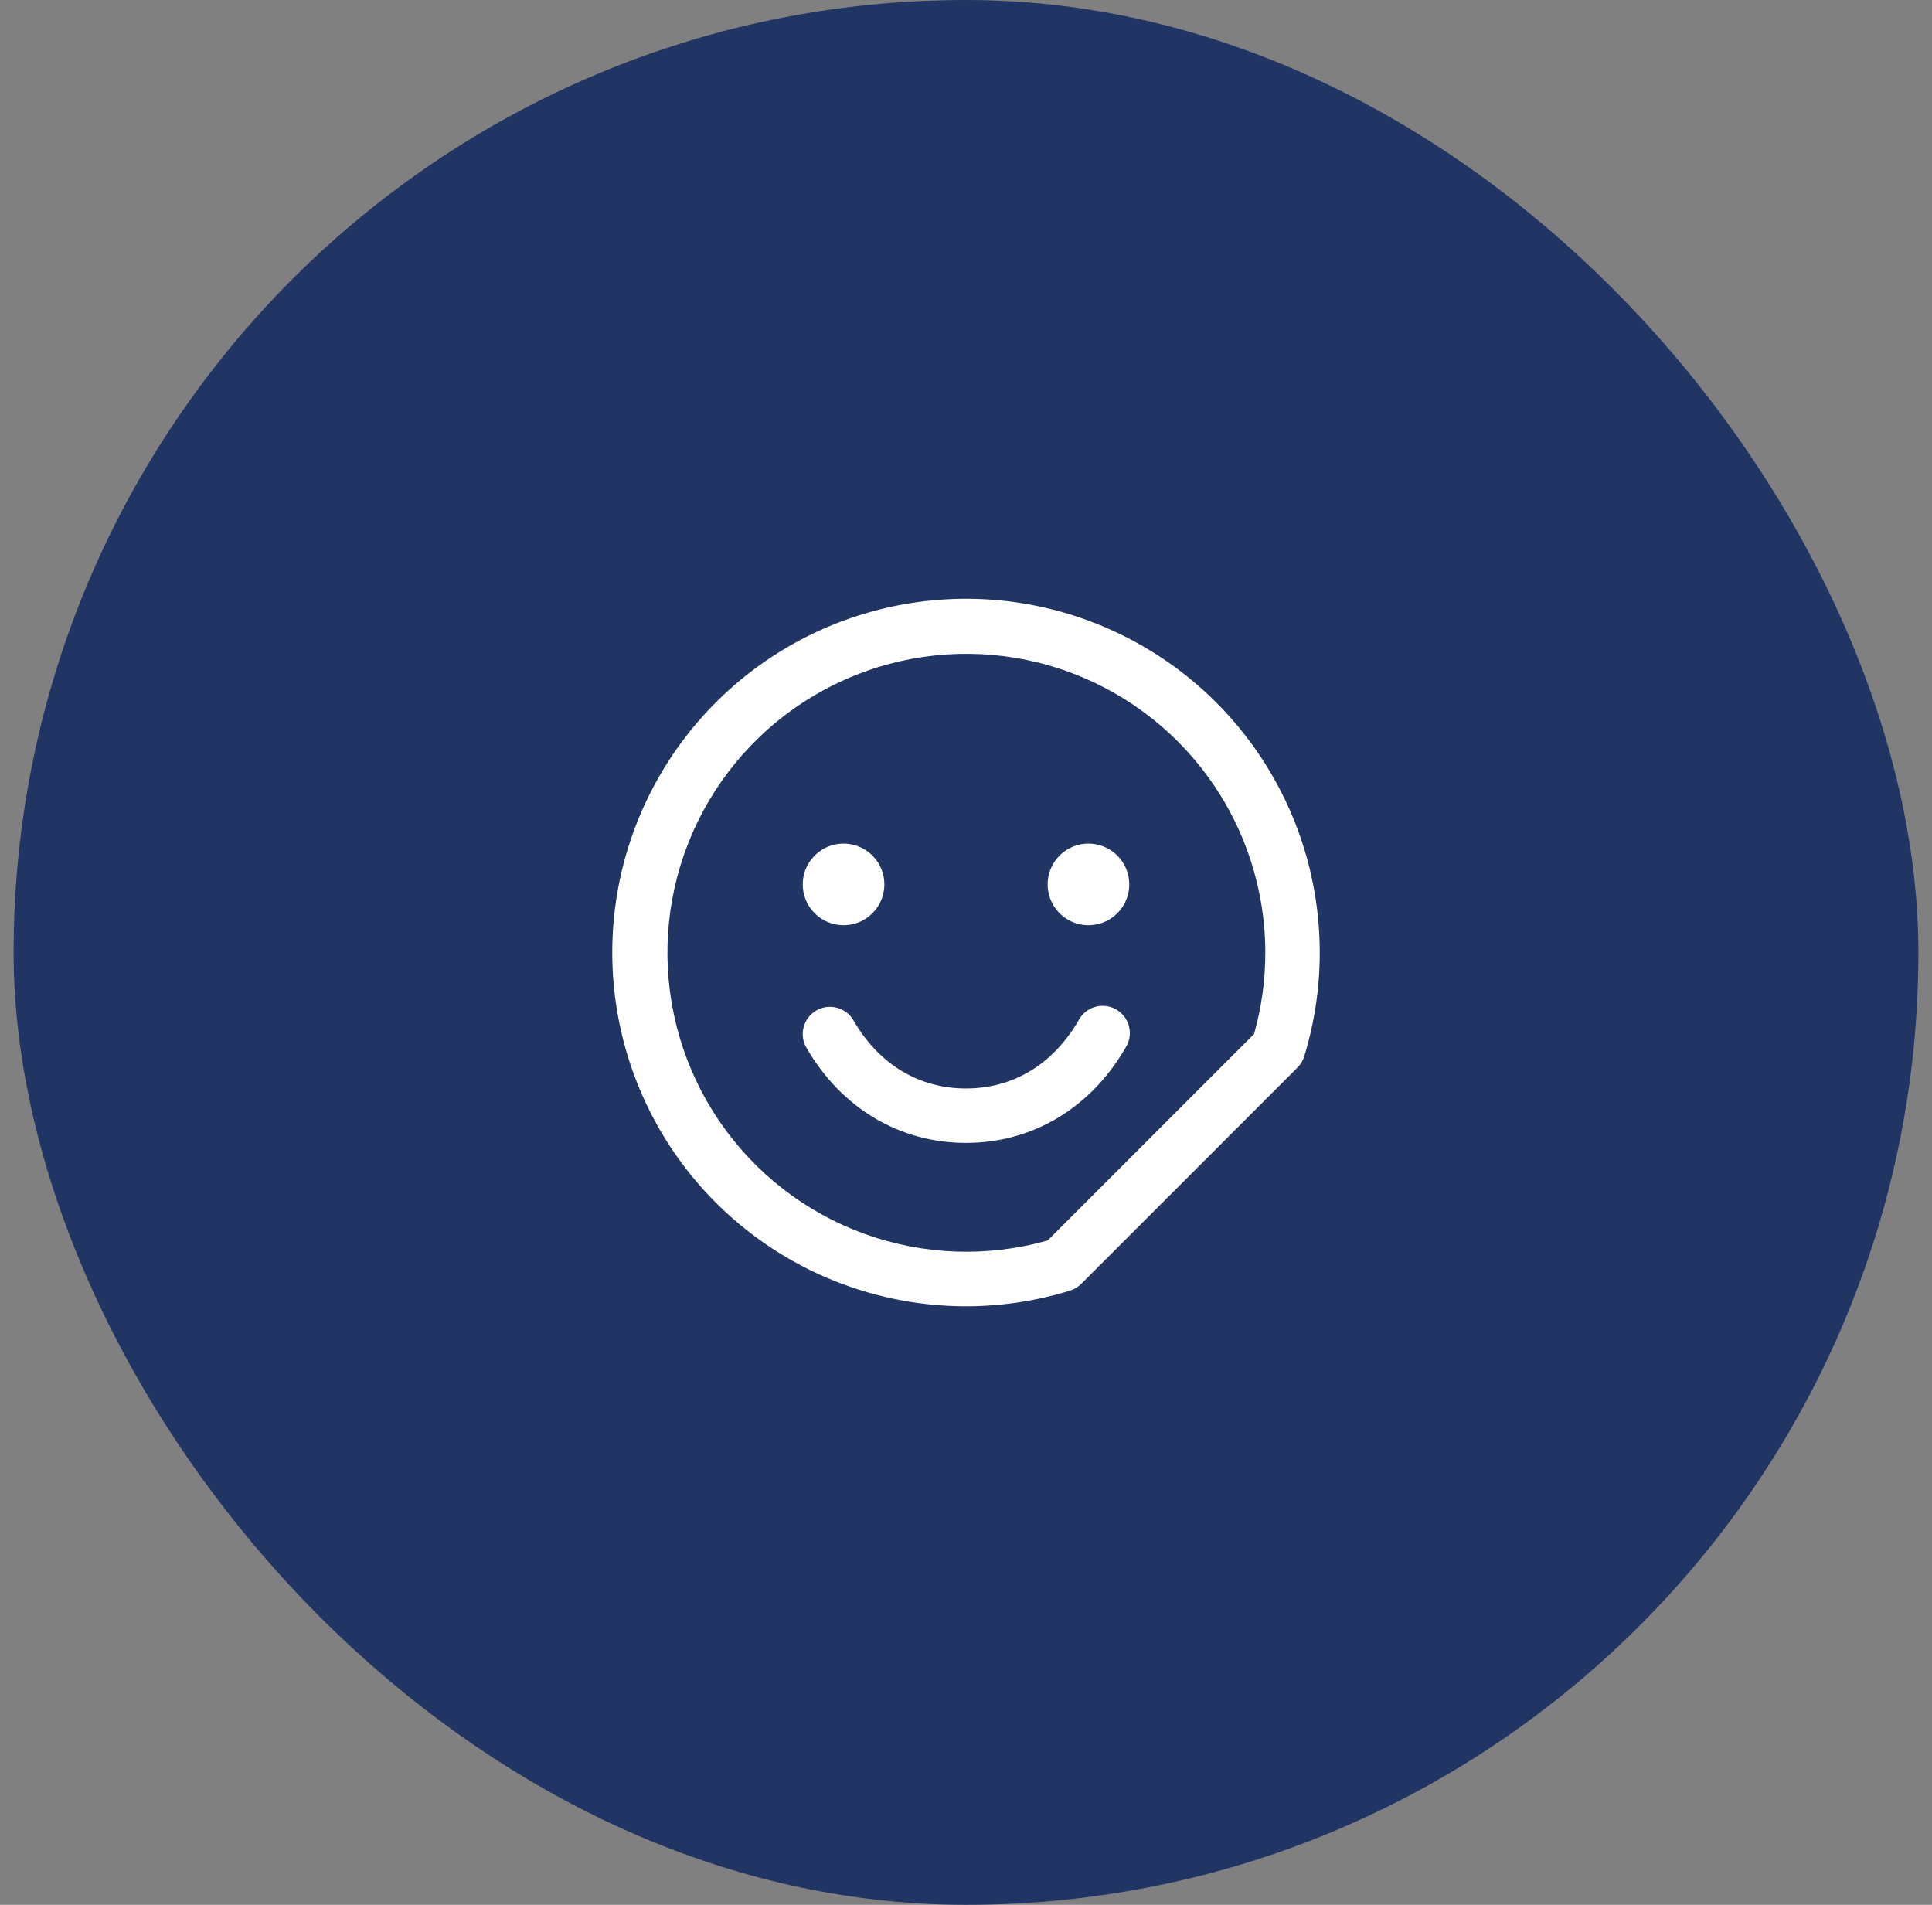
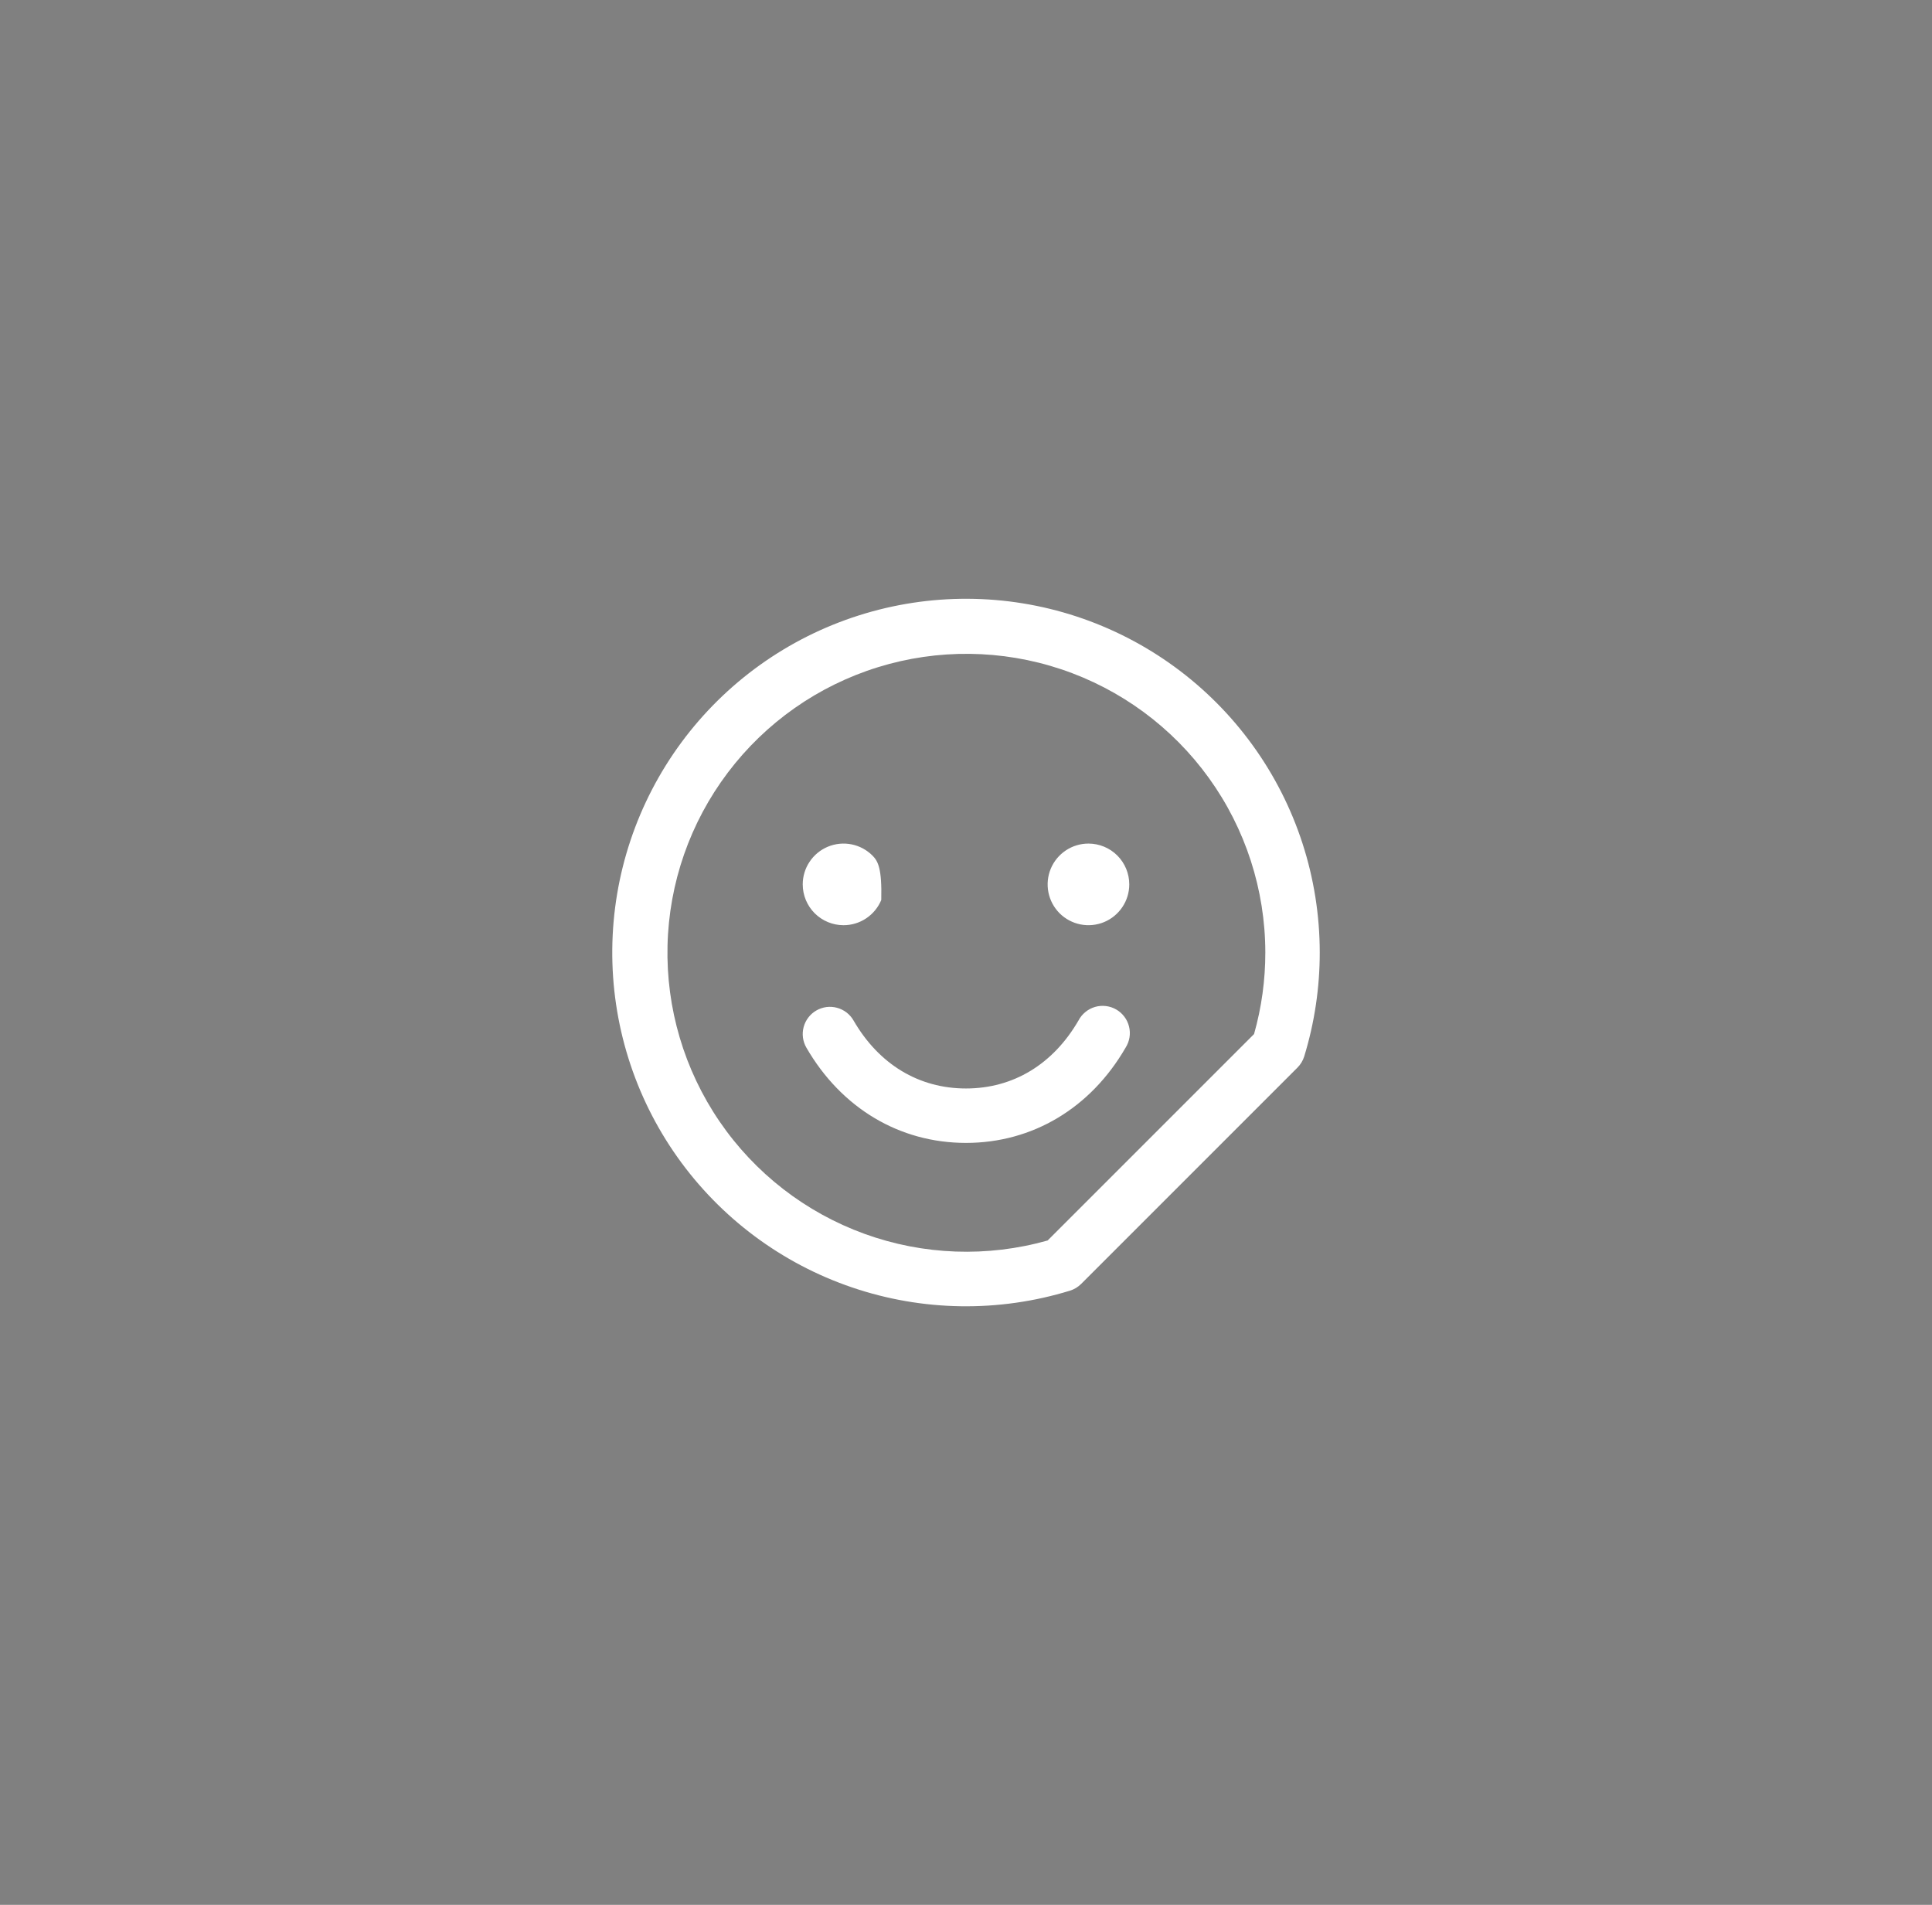
<svg xmlns="http://www.w3.org/2000/svg" width="71" height="70" viewBox="0 0 71 70" fill="none">
  <rect x="0" y="0" width="71" height="70" fill="#808080" stroke="none" />
-   <rect x="0.5" width="70" height="70" rx="35" fill="#213564" />
-   <path d="M41.365 38.5C40.079 40.724 37.941 42 35.5 42C33.059 42 30.921 40.725 29.634 38.5C29.568 38.386 29.526 38.261 29.508 38.13C29.491 38 29.5 37.868 29.534 37.741C29.568 37.614 29.627 37.495 29.707 37.391C29.787 37.287 29.886 37.199 30 37.134C30.114 37.068 30.239 37.026 30.37 37.008C30.5 36.991 30.632 37 30.759 37.034C30.886 37.068 31.005 37.127 31.109 37.206C31.213 37.286 31.301 37.386 31.366 37.5C32.299 39.114 33.766 40 35.5 40C37.234 40 38.701 39.112 39.635 37.5C39.697 37.38 39.784 37.275 39.888 37.19C39.992 37.104 40.113 37.041 40.242 37.003C40.372 36.965 40.508 36.955 40.642 36.971C40.776 36.987 40.905 37.03 41.022 37.098C41.138 37.165 41.24 37.256 41.321 37.364C41.402 37.471 41.46 37.595 41.492 37.726C41.525 37.857 41.53 37.993 41.508 38.126C41.486 38.259 41.437 38.386 41.365 38.5ZM48.5 35C48.501 36.294 48.309 37.582 47.93 38.82C47.882 38.976 47.796 39.118 47.68 39.234L39.734 47.18C39.619 47.296 39.477 47.382 39.321 47.43C36.706 48.234 33.903 48.193 31.313 47.311C28.722 46.43 26.476 44.754 24.893 42.521C23.311 40.289 22.474 37.614 22.501 34.877C22.527 32.141 23.417 29.483 25.042 27.282C26.668 25.081 28.946 23.448 31.554 22.618C34.161 21.787 36.964 21.8 39.563 22.655C42.162 23.511 44.425 25.164 46.03 27.381C47.635 29.597 48.499 32.264 48.5 35ZM46.5 35C46.497 32.699 45.772 30.456 44.426 28.59C43.081 26.723 41.183 25.326 39 24.595C36.818 23.865 34.462 23.838 32.263 24.519C30.065 25.2 28.136 26.554 26.749 28.39C25.361 30.226 24.585 32.451 24.531 34.752C24.476 37.052 25.145 39.312 26.443 41.212C27.741 43.112 29.604 44.556 31.767 45.341C33.93 46.126 36.285 46.212 38.5 45.586L46.086 38C46.362 37.024 46.501 36.014 46.5 35ZM31 34C31.297 34 31.587 33.912 31.833 33.747C32.08 33.582 32.272 33.348 32.386 33.074C32.499 32.8 32.529 32.498 32.471 32.207C32.413 31.916 32.27 31.649 32.061 31.439C31.851 31.23 31.584 31.087 31.293 31.029C31.002 30.971 30.7 31.001 30.426 31.114C30.152 31.228 29.918 31.42 29.753 31.667C29.588 31.913 29.5 32.203 29.5 32.5C29.5 32.898 29.658 33.279 29.939 33.561C30.221 33.842 30.602 34 31 34ZM40 31C39.703 31 39.413 31.088 39.167 31.253C38.92 31.418 38.728 31.652 38.614 31.926C38.501 32.2 38.471 32.502 38.529 32.793C38.587 33.084 38.73 33.351 38.939 33.561C39.149 33.77 39.416 33.913 39.707 33.971C39.998 34.029 40.3 33.999 40.574 33.886C40.848 33.772 41.082 33.58 41.247 33.333C41.412 33.087 41.5 32.797 41.5 32.5C41.5 32.102 41.342 31.721 41.061 31.439C40.779 31.158 40.398 31 40 31Z" fill="white" />
+   <path d="M41.365 38.5C40.079 40.724 37.941 42 35.5 42C33.059 42 30.921 40.725 29.634 38.5C29.568 38.386 29.526 38.261 29.508 38.13C29.491 38 29.5 37.868 29.534 37.741C29.568 37.614 29.627 37.495 29.707 37.391C29.787 37.287 29.886 37.199 30 37.134C30.114 37.068 30.239 37.026 30.37 37.008C30.5 36.991 30.632 37 30.759 37.034C30.886 37.068 31.005 37.127 31.109 37.206C31.213 37.286 31.301 37.386 31.366 37.5C32.299 39.114 33.766 40 35.5 40C37.234 40 38.701 39.112 39.635 37.5C39.697 37.38 39.784 37.275 39.888 37.19C39.992 37.104 40.113 37.041 40.242 37.003C40.372 36.965 40.508 36.955 40.642 36.971C40.776 36.987 40.905 37.03 41.022 37.098C41.138 37.165 41.24 37.256 41.321 37.364C41.402 37.471 41.46 37.595 41.492 37.726C41.525 37.857 41.53 37.993 41.508 38.126C41.486 38.259 41.437 38.386 41.365 38.5ZM48.5 35C48.501 36.294 48.309 37.582 47.93 38.82C47.882 38.976 47.796 39.118 47.68 39.234L39.734 47.18C39.619 47.296 39.477 47.382 39.321 47.43C36.706 48.234 33.903 48.193 31.313 47.311C28.722 46.43 26.476 44.754 24.893 42.521C23.311 40.289 22.474 37.614 22.501 34.877C22.527 32.141 23.417 29.483 25.042 27.282C26.668 25.081 28.946 23.448 31.554 22.618C34.161 21.787 36.964 21.8 39.563 22.655C42.162 23.511 44.425 25.164 46.03 27.381C47.635 29.597 48.499 32.264 48.5 35ZM46.5 35C46.497 32.699 45.772 30.456 44.426 28.59C43.081 26.723 41.183 25.326 39 24.595C36.818 23.865 34.462 23.838 32.263 24.519C30.065 25.2 28.136 26.554 26.749 28.39C25.361 30.226 24.585 32.451 24.531 34.752C24.476 37.052 25.145 39.312 26.443 41.212C27.741 43.112 29.604 44.556 31.767 45.341C33.93 46.126 36.285 46.212 38.5 45.586L46.086 38C46.362 37.024 46.501 36.014 46.5 35ZM31 34C31.297 34 31.587 33.912 31.833 33.747C32.08 33.582 32.272 33.348 32.386 33.074C32.413 31.916 32.27 31.649 32.061 31.439C31.851 31.23 31.584 31.087 31.293 31.029C31.002 30.971 30.7 31.001 30.426 31.114C30.152 31.228 29.918 31.42 29.753 31.667C29.588 31.913 29.5 32.203 29.5 32.5C29.5 32.898 29.658 33.279 29.939 33.561C30.221 33.842 30.602 34 31 34ZM40 31C39.703 31 39.413 31.088 39.167 31.253C38.92 31.418 38.728 31.652 38.614 31.926C38.501 32.2 38.471 32.502 38.529 32.793C38.587 33.084 38.73 33.351 38.939 33.561C39.149 33.77 39.416 33.913 39.707 33.971C39.998 34.029 40.3 33.999 40.574 33.886C40.848 33.772 41.082 33.58 41.247 33.333C41.412 33.087 41.5 32.797 41.5 32.5C41.5 32.102 41.342 31.721 41.061 31.439C40.779 31.158 40.398 31 40 31Z" fill="white" />
</svg>